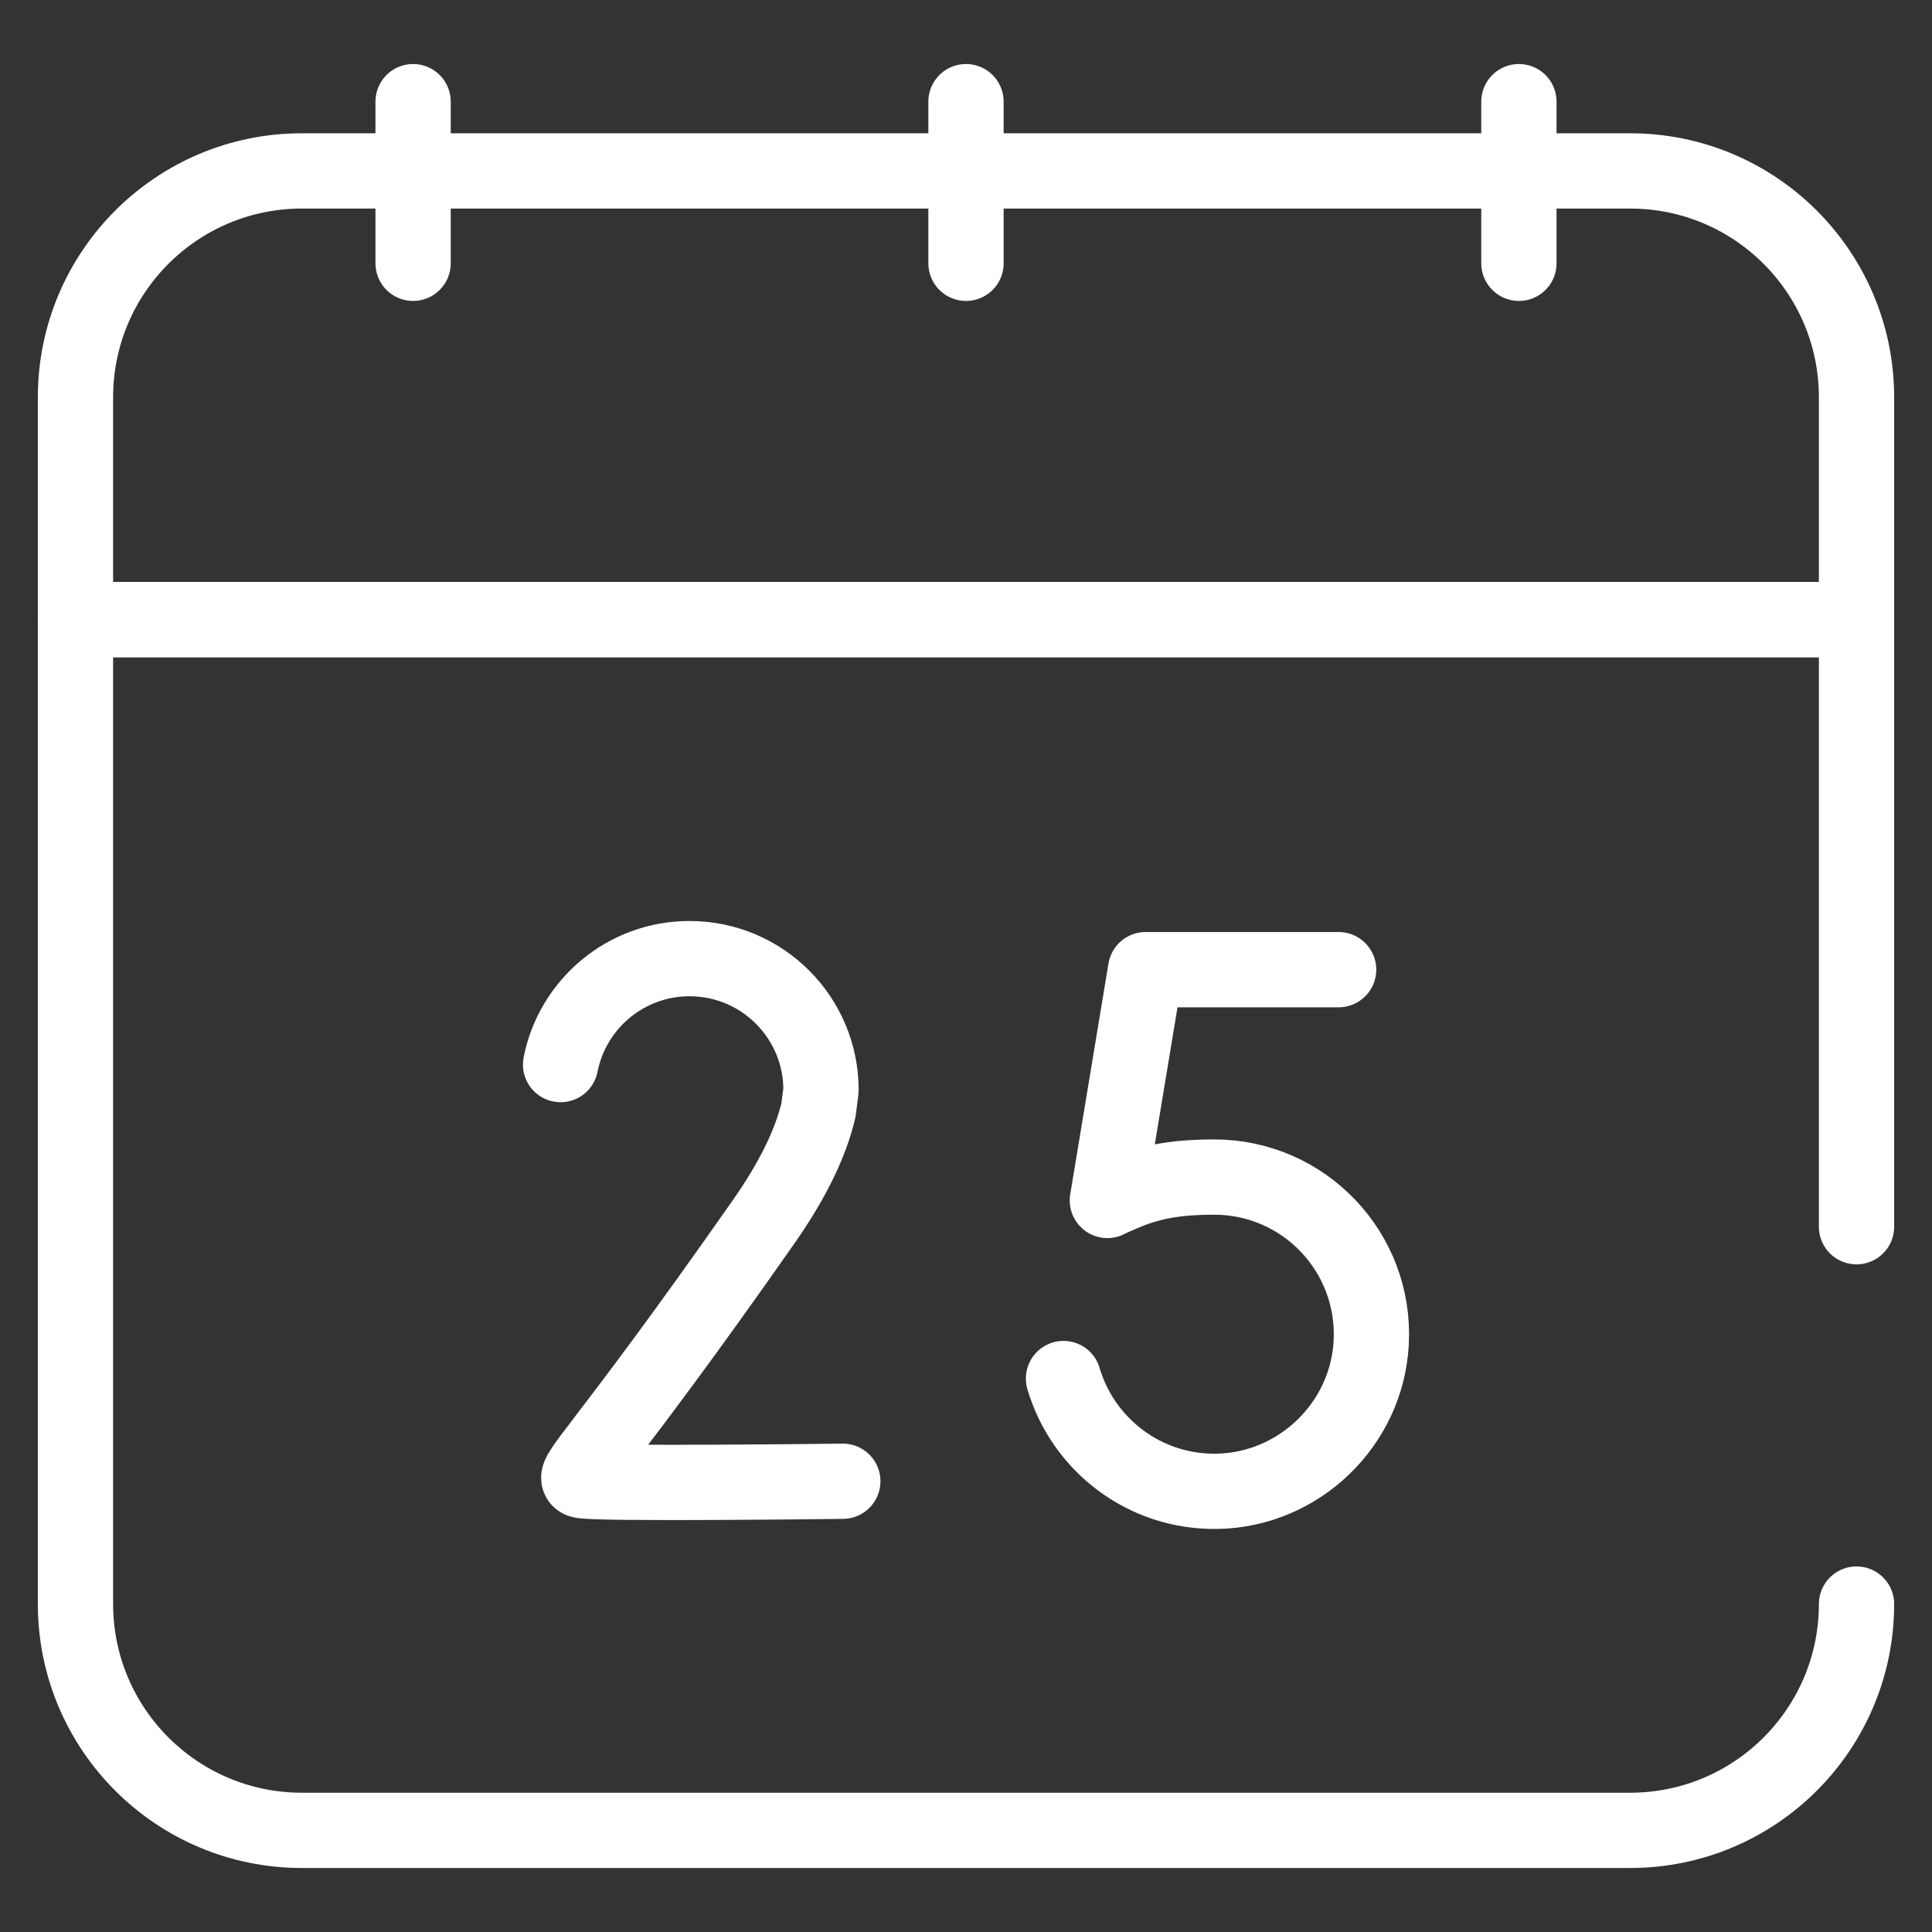
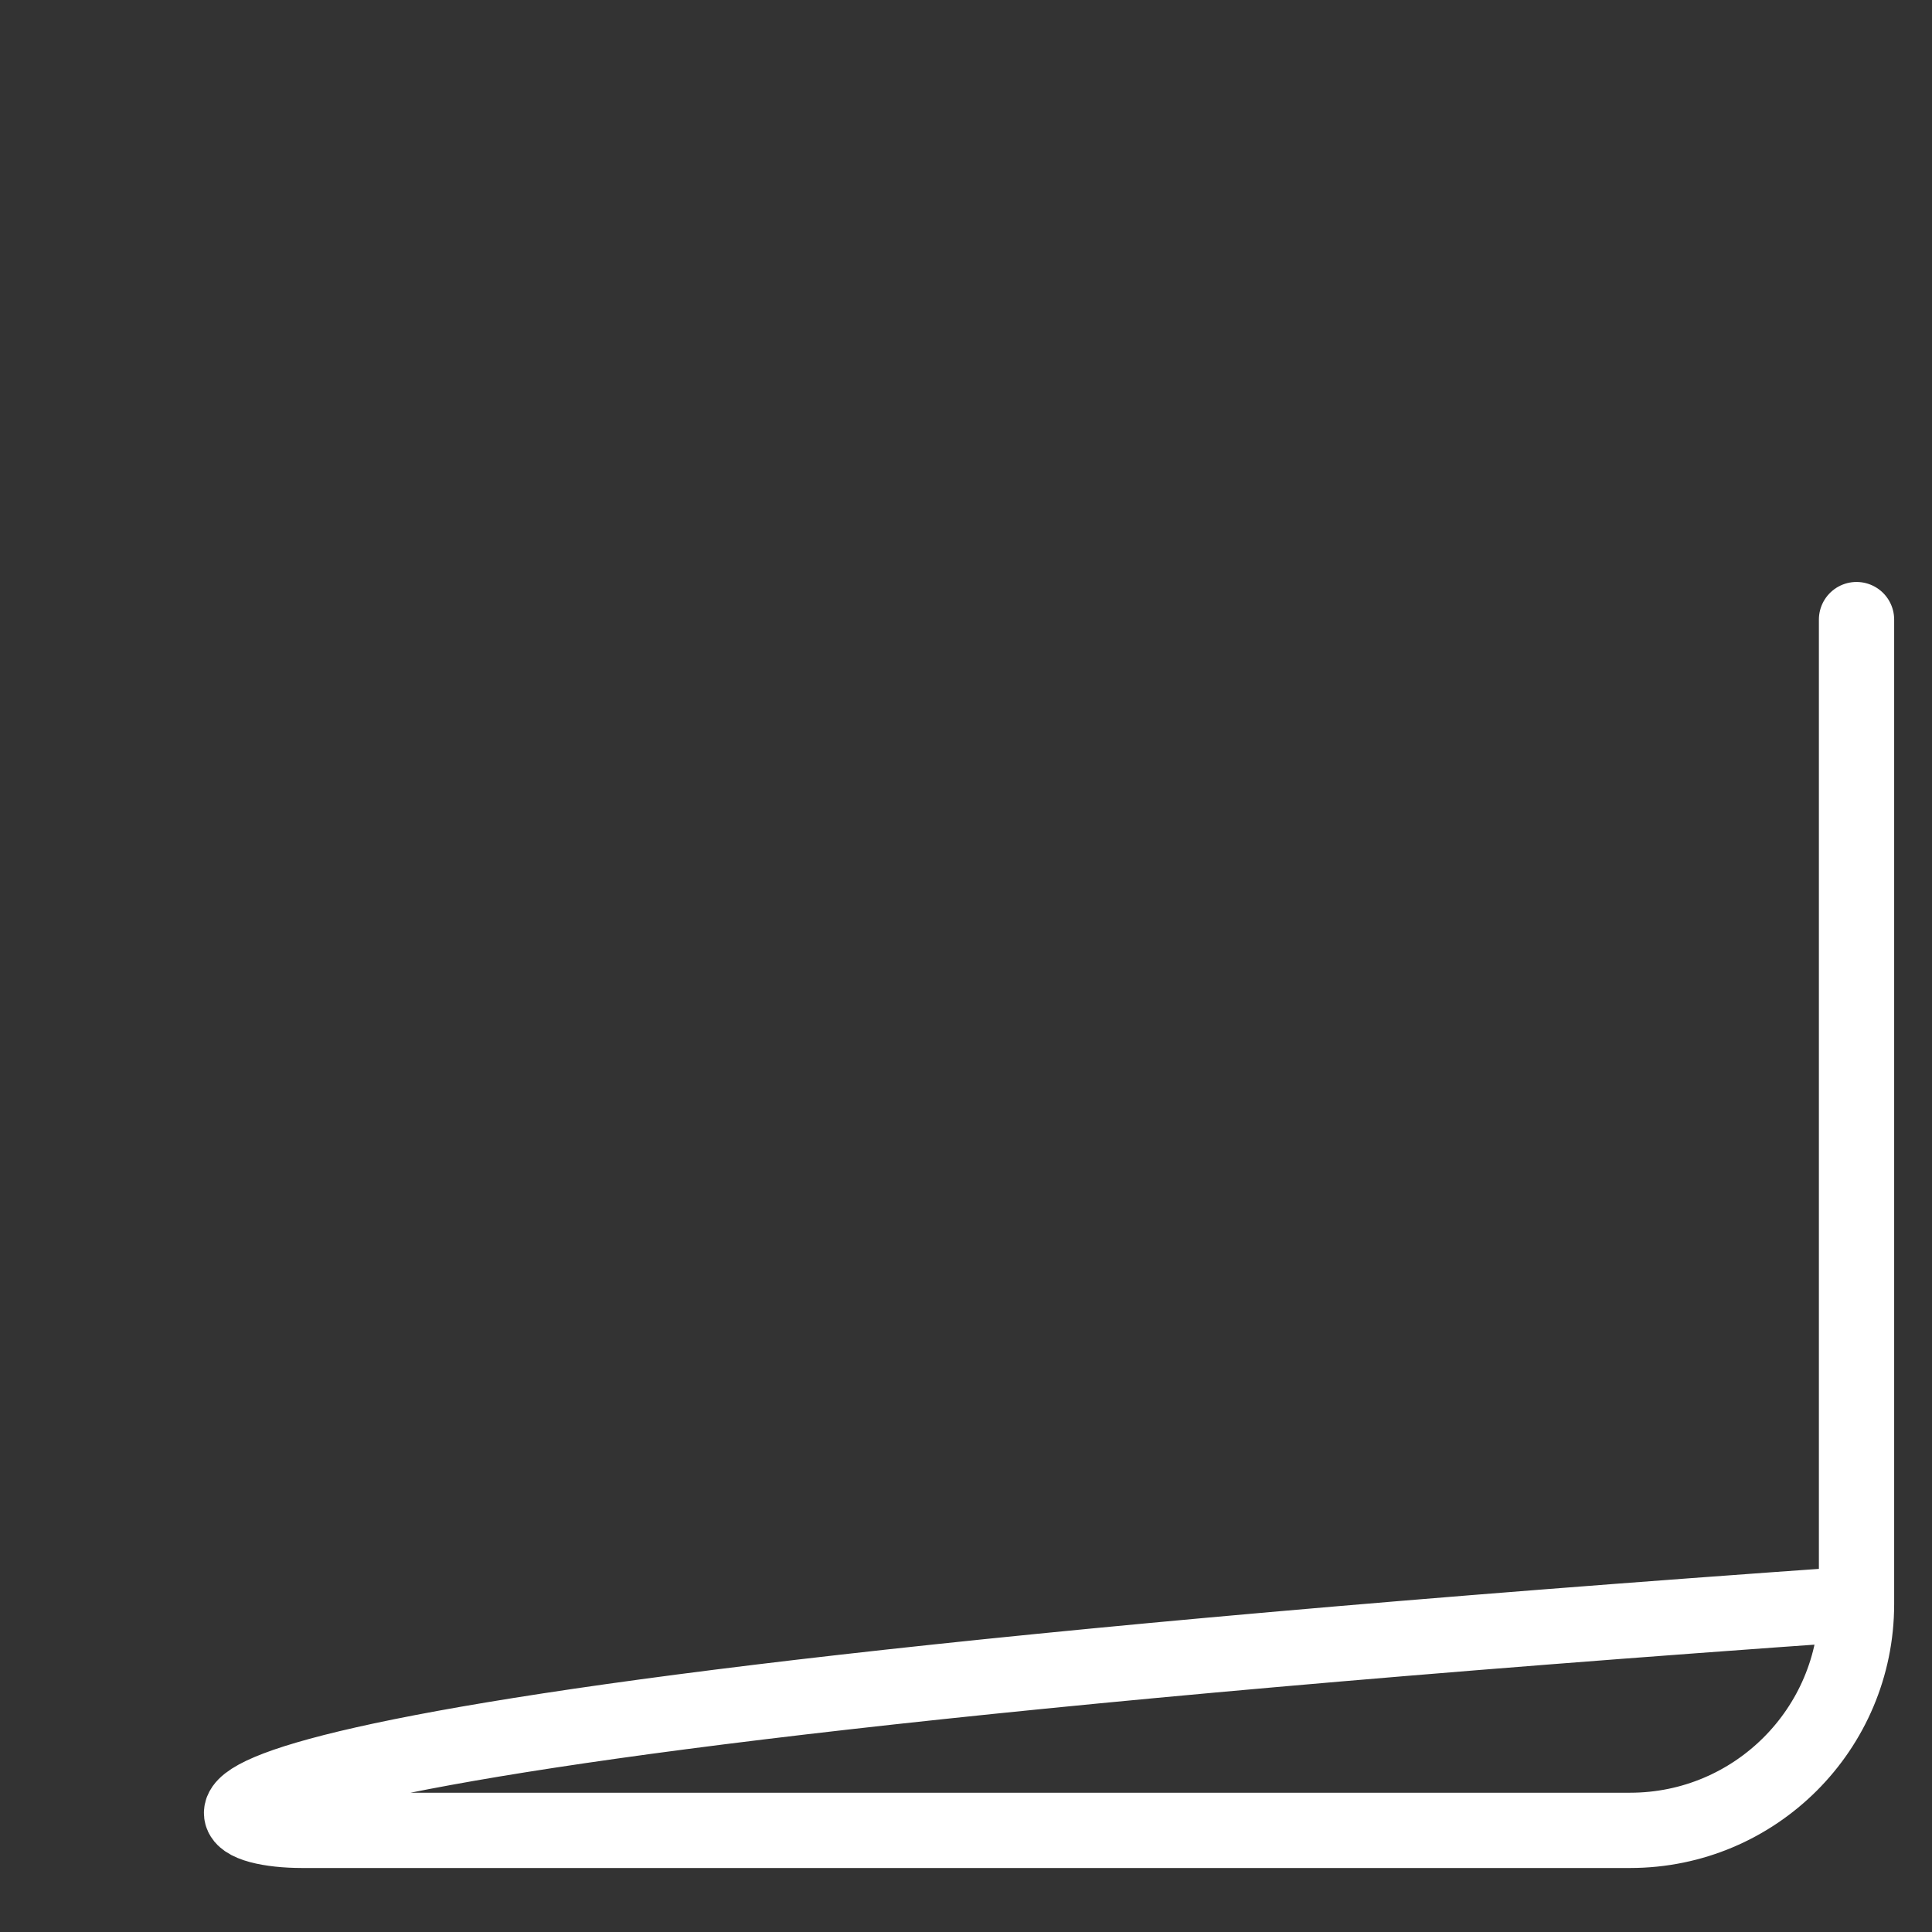
<svg xmlns="http://www.w3.org/2000/svg" width="77" height="77" viewBox="0 0 77 77" fill="none">
  <rect x="0" y="0" width="77" height="77" fill="#333333" stroke="none" />
-   <path d="M16.464 4.051V10.494M38.5 4.051V10.494M60.536 4.051V10.494M53.351 38.646H45.658L44.134 47.844C44.134 47.844 44.229 47.795 44.399 47.719C45.466 47.238 46.419 46.912 48.396 46.912C51.965 46.912 54.837 49.902 54.65 53.508C54.481 56.761 51.782 59.37 48.525 59.436C45.624 59.494 43.161 57.579 42.386 54.942M33.59 59.035C33.59 59.035 23.628 59.16 23.156 59.003C22.684 58.845 23.912 58.014 30.444 48.682C31.663 46.939 32.335 45.469 32.621 44.237L32.722 43.445C32.722 40.551 30.376 38.206 27.483 38.206C24.936 38.206 22.815 40.022 22.342 42.429M73.992 24.694H3.008V15.836C3.008 10.852 7.048 6.812 12.031 6.812H64.969C69.952 6.812 73.992 10.852 73.992 15.836V24.694Z" stroke="white" stroke-width="3" stroke-miterlimit="10" stroke-linecap="round" stroke-linejoin="round" />
-   <path d="M73.992 48.891V24.694H3.008V63.925C3.008 68.909 7.048 72.949 12.031 72.949H64.969C69.951 72.949 73.99 68.912 73.992 63.93" stroke="white" stroke-width="3" stroke-miterlimit="10" stroke-linecap="round" stroke-linejoin="round" />
+   <path d="M73.992 48.891V24.694V63.925C3.008 68.909 7.048 72.949 12.031 72.949H64.969C69.951 72.949 73.99 68.912 73.992 63.93" stroke="white" stroke-width="3" stroke-miterlimit="10" stroke-linecap="round" stroke-linejoin="round" />
</svg>